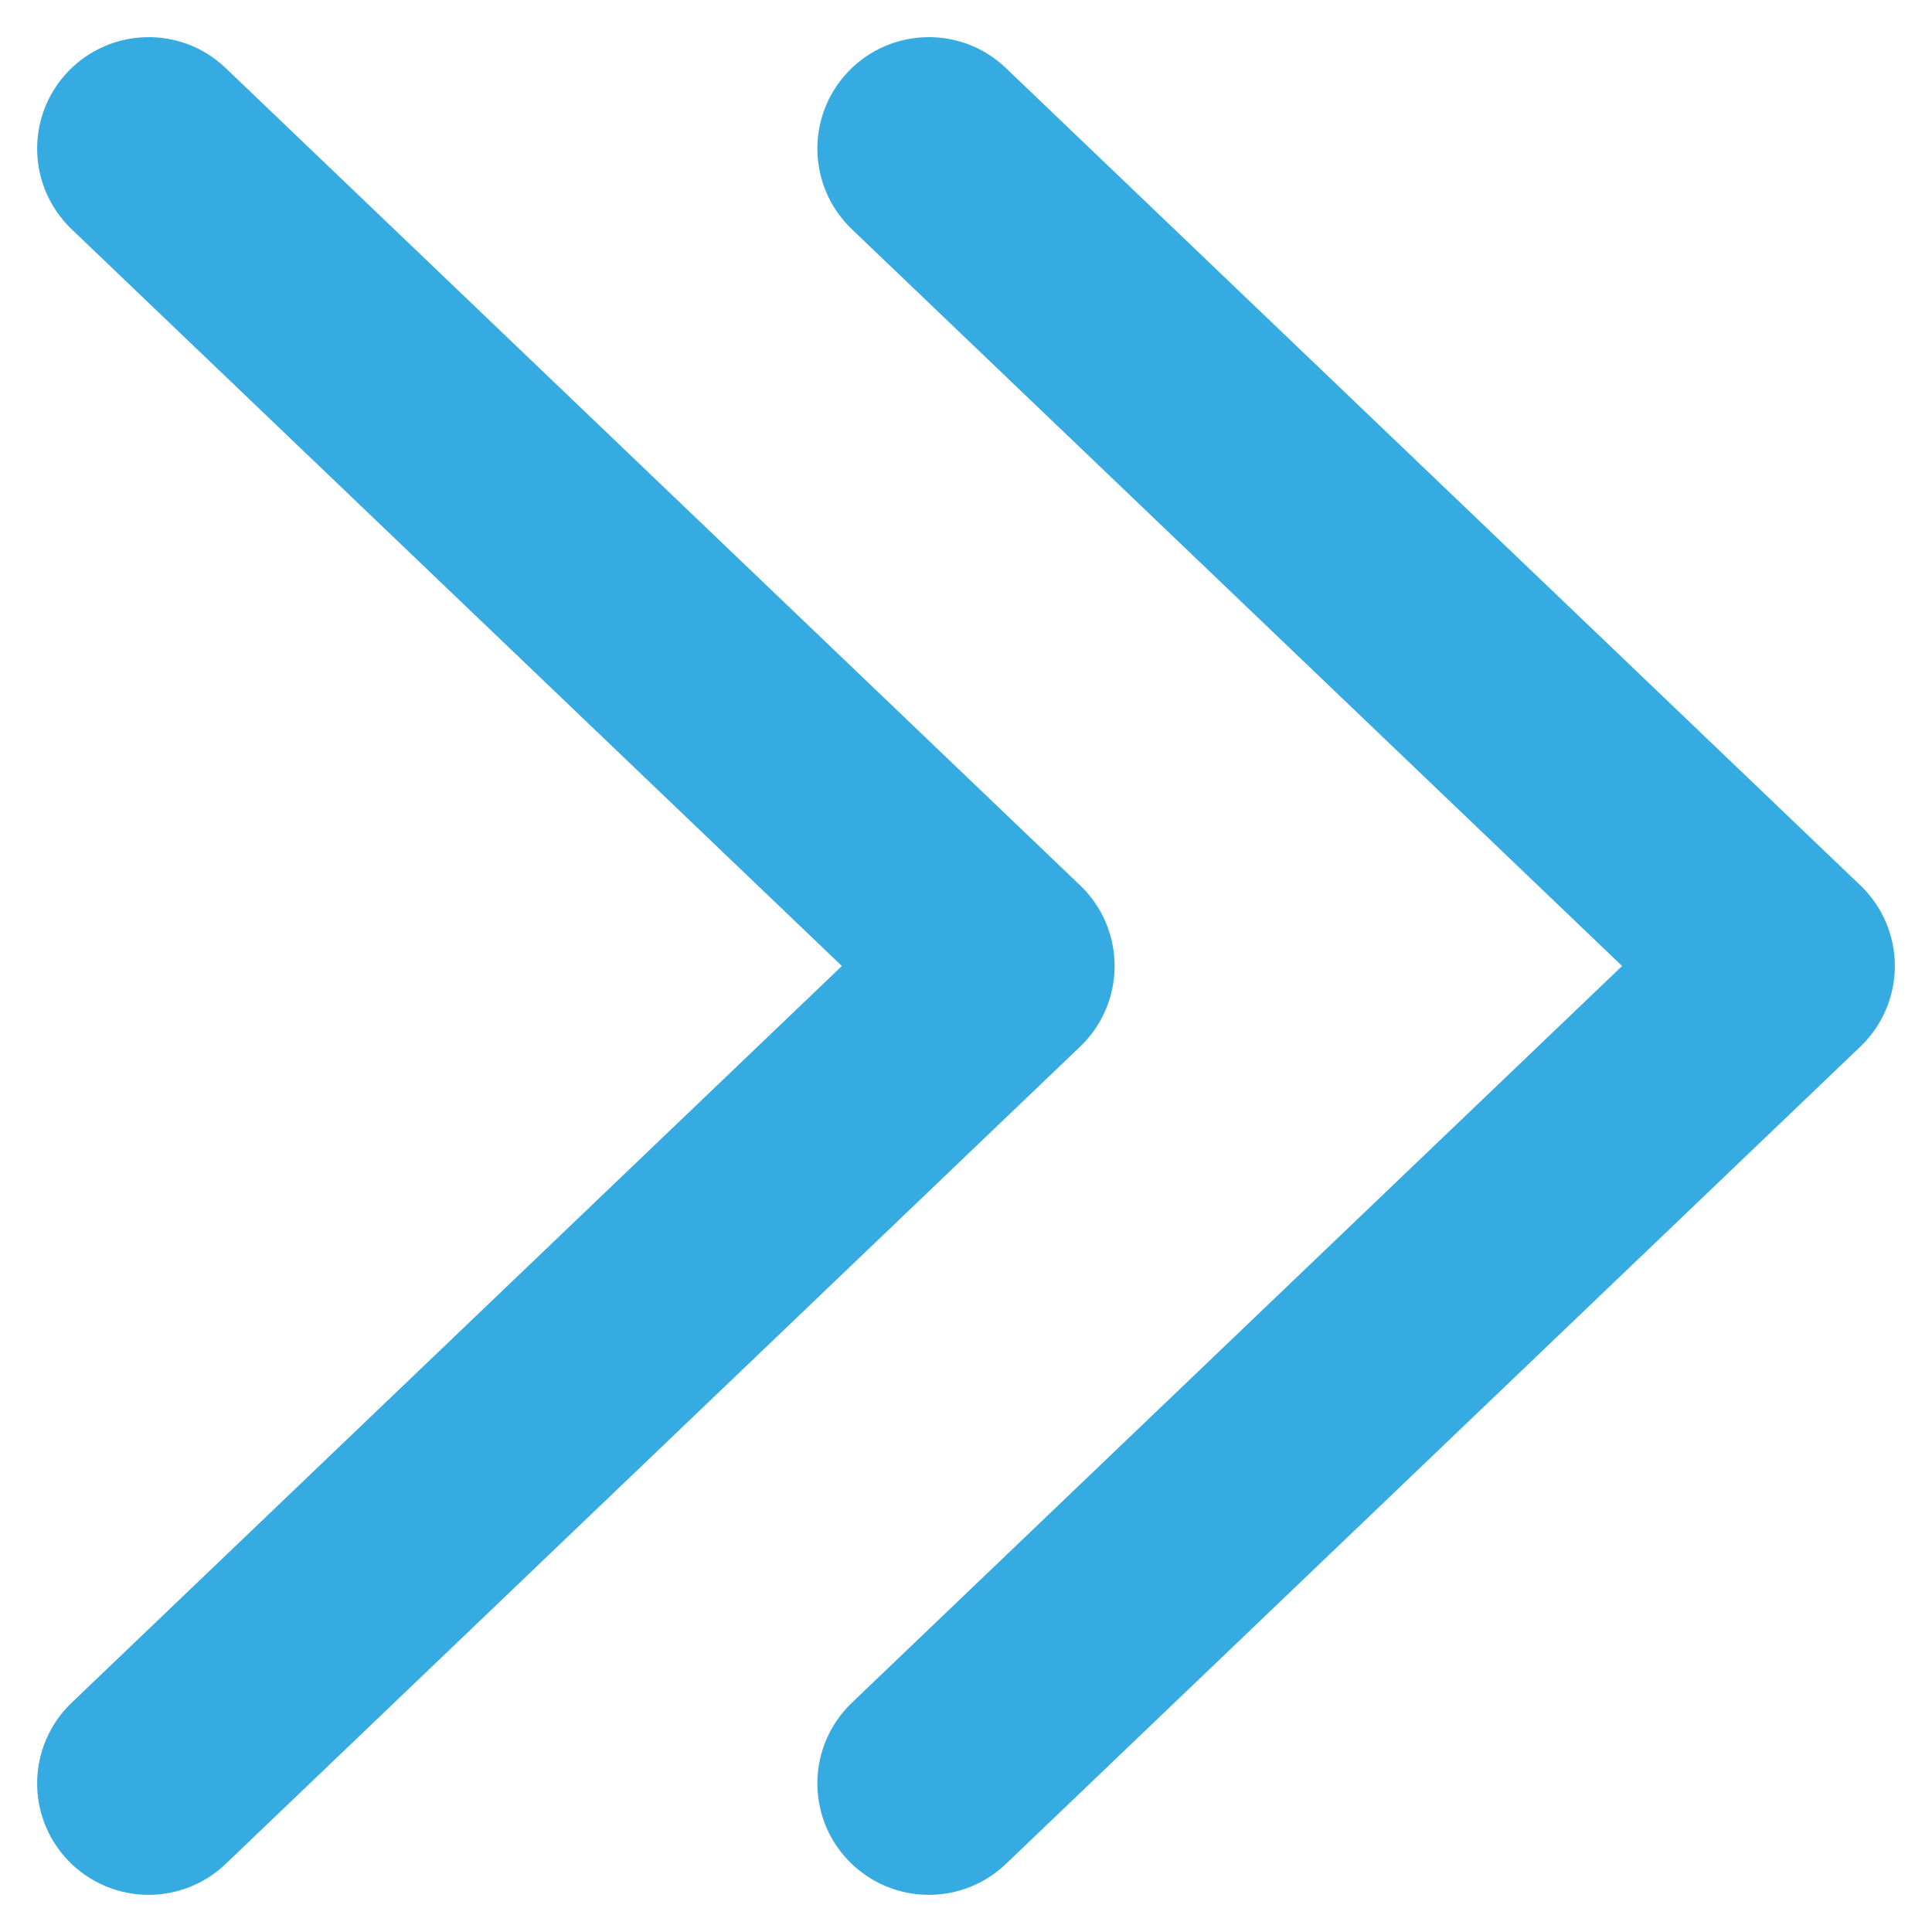
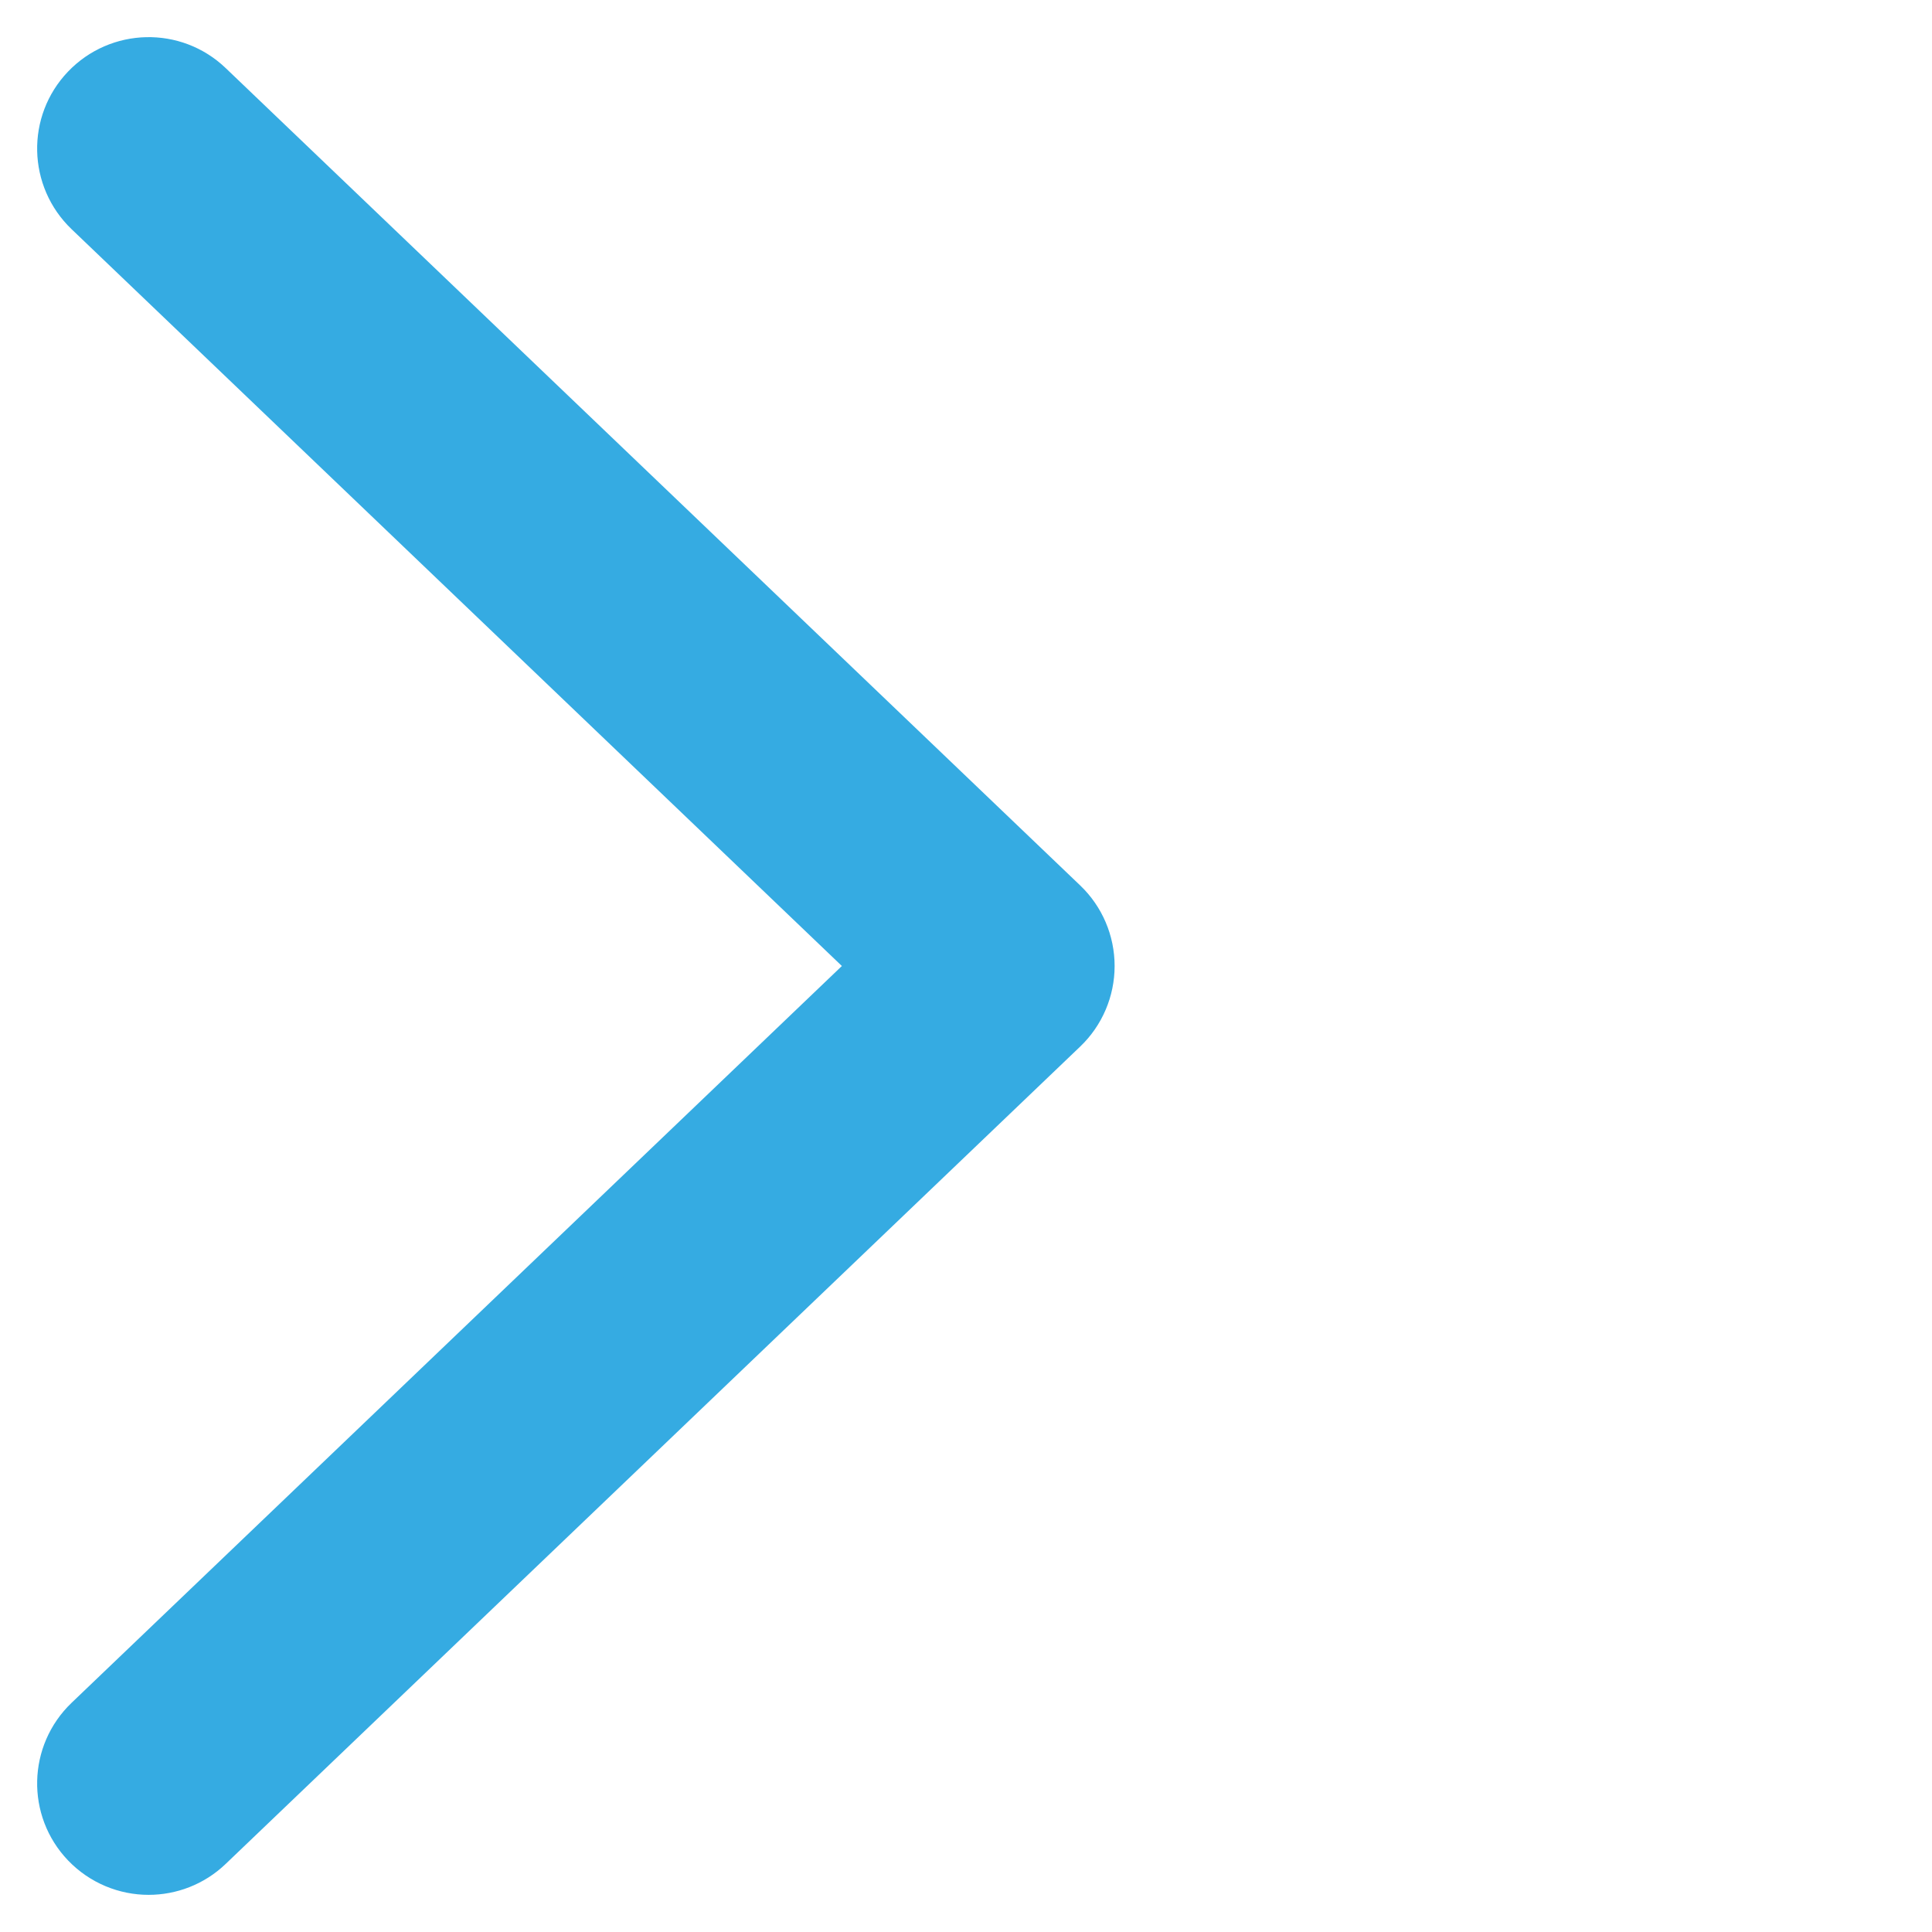
<svg xmlns="http://www.w3.org/2000/svg" width="26px" height="26px" viewBox="0 0 26 26">
  <title>Group 113</title>
  <desc>Created with Sketch.</desc>
  <g id="Page-1" stroke="none" stroke-width="1" fill="none" fill-rule="evenodd">
    <g id="Icons" transform="translate(-47, -528)" fill="#35ABE2" stroke="#35ABE2">
      <g id="Group-113" transform="translate(48, 529)">
        <path d="M1,24 C1.248,24 1.498,23.908 1.691,23.723 L13.191,12.723 C13.389,12.534 13.5,12.272 13.5,12 C13.5,11.727 13.389,11.466 13.191,11.277 L1.691,0.277 C1.292,-0.105 0.659,-0.09 0.277,0.309 C-0.105,0.708 -0.09,1.341 0.309,1.723 L11.053,12 L0.309,22.277 C-0.09,22.659 -0.105,23.292 0.277,23.691 C0.474,23.896 0.737,24 1,24" id="Fill-53" />
-         <path d="M11.5,24 C11.748,24 11.998,23.908 12.191,23.723 L23.691,12.723 C23.889,12.534 24,12.272 24,12 C24,11.727 23.889,11.466 23.691,11.277 L12.191,0.277 C11.792,-0.105 11.159,-0.09 10.777,0.309 C10.395,0.708 10.41,1.341 10.809,1.723 L21.553,12 L10.809,22.277 C10.41,22.659 10.395,23.292 10.777,23.691 C10.974,23.896 11.237,24 11.5,24" id="Fill-55" />
      </g>
    </g>
  </g>
</svg>